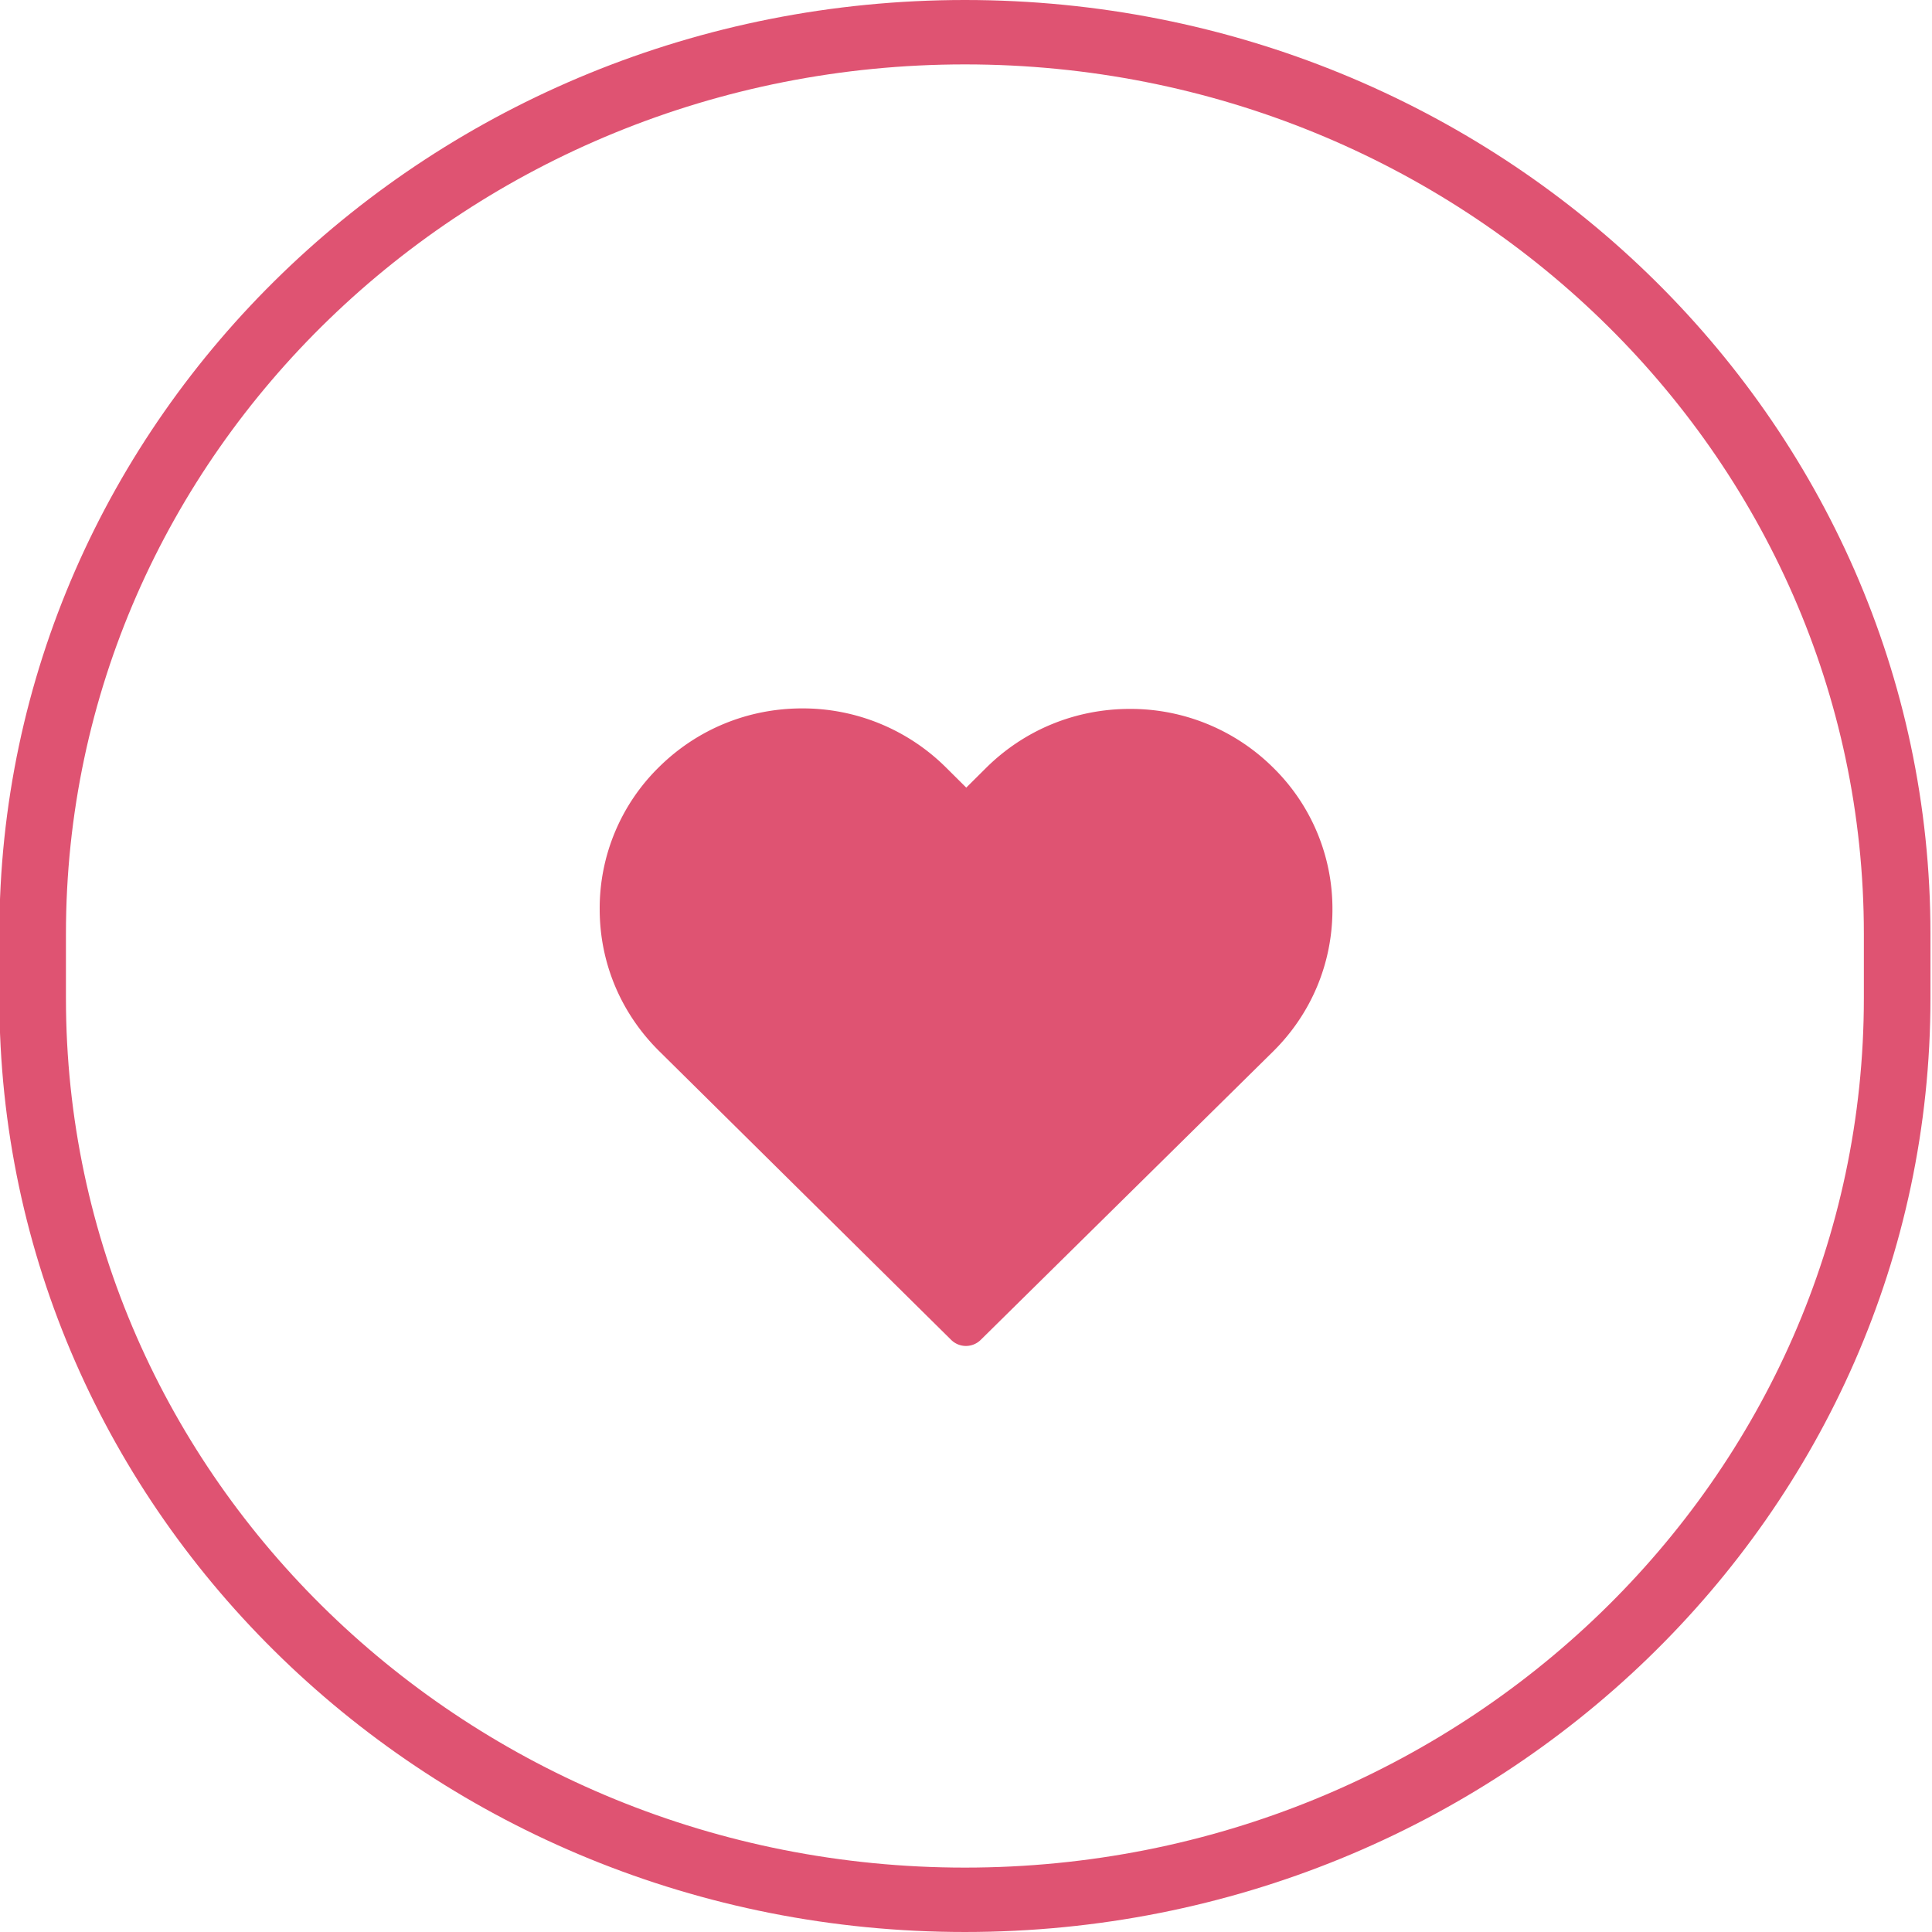
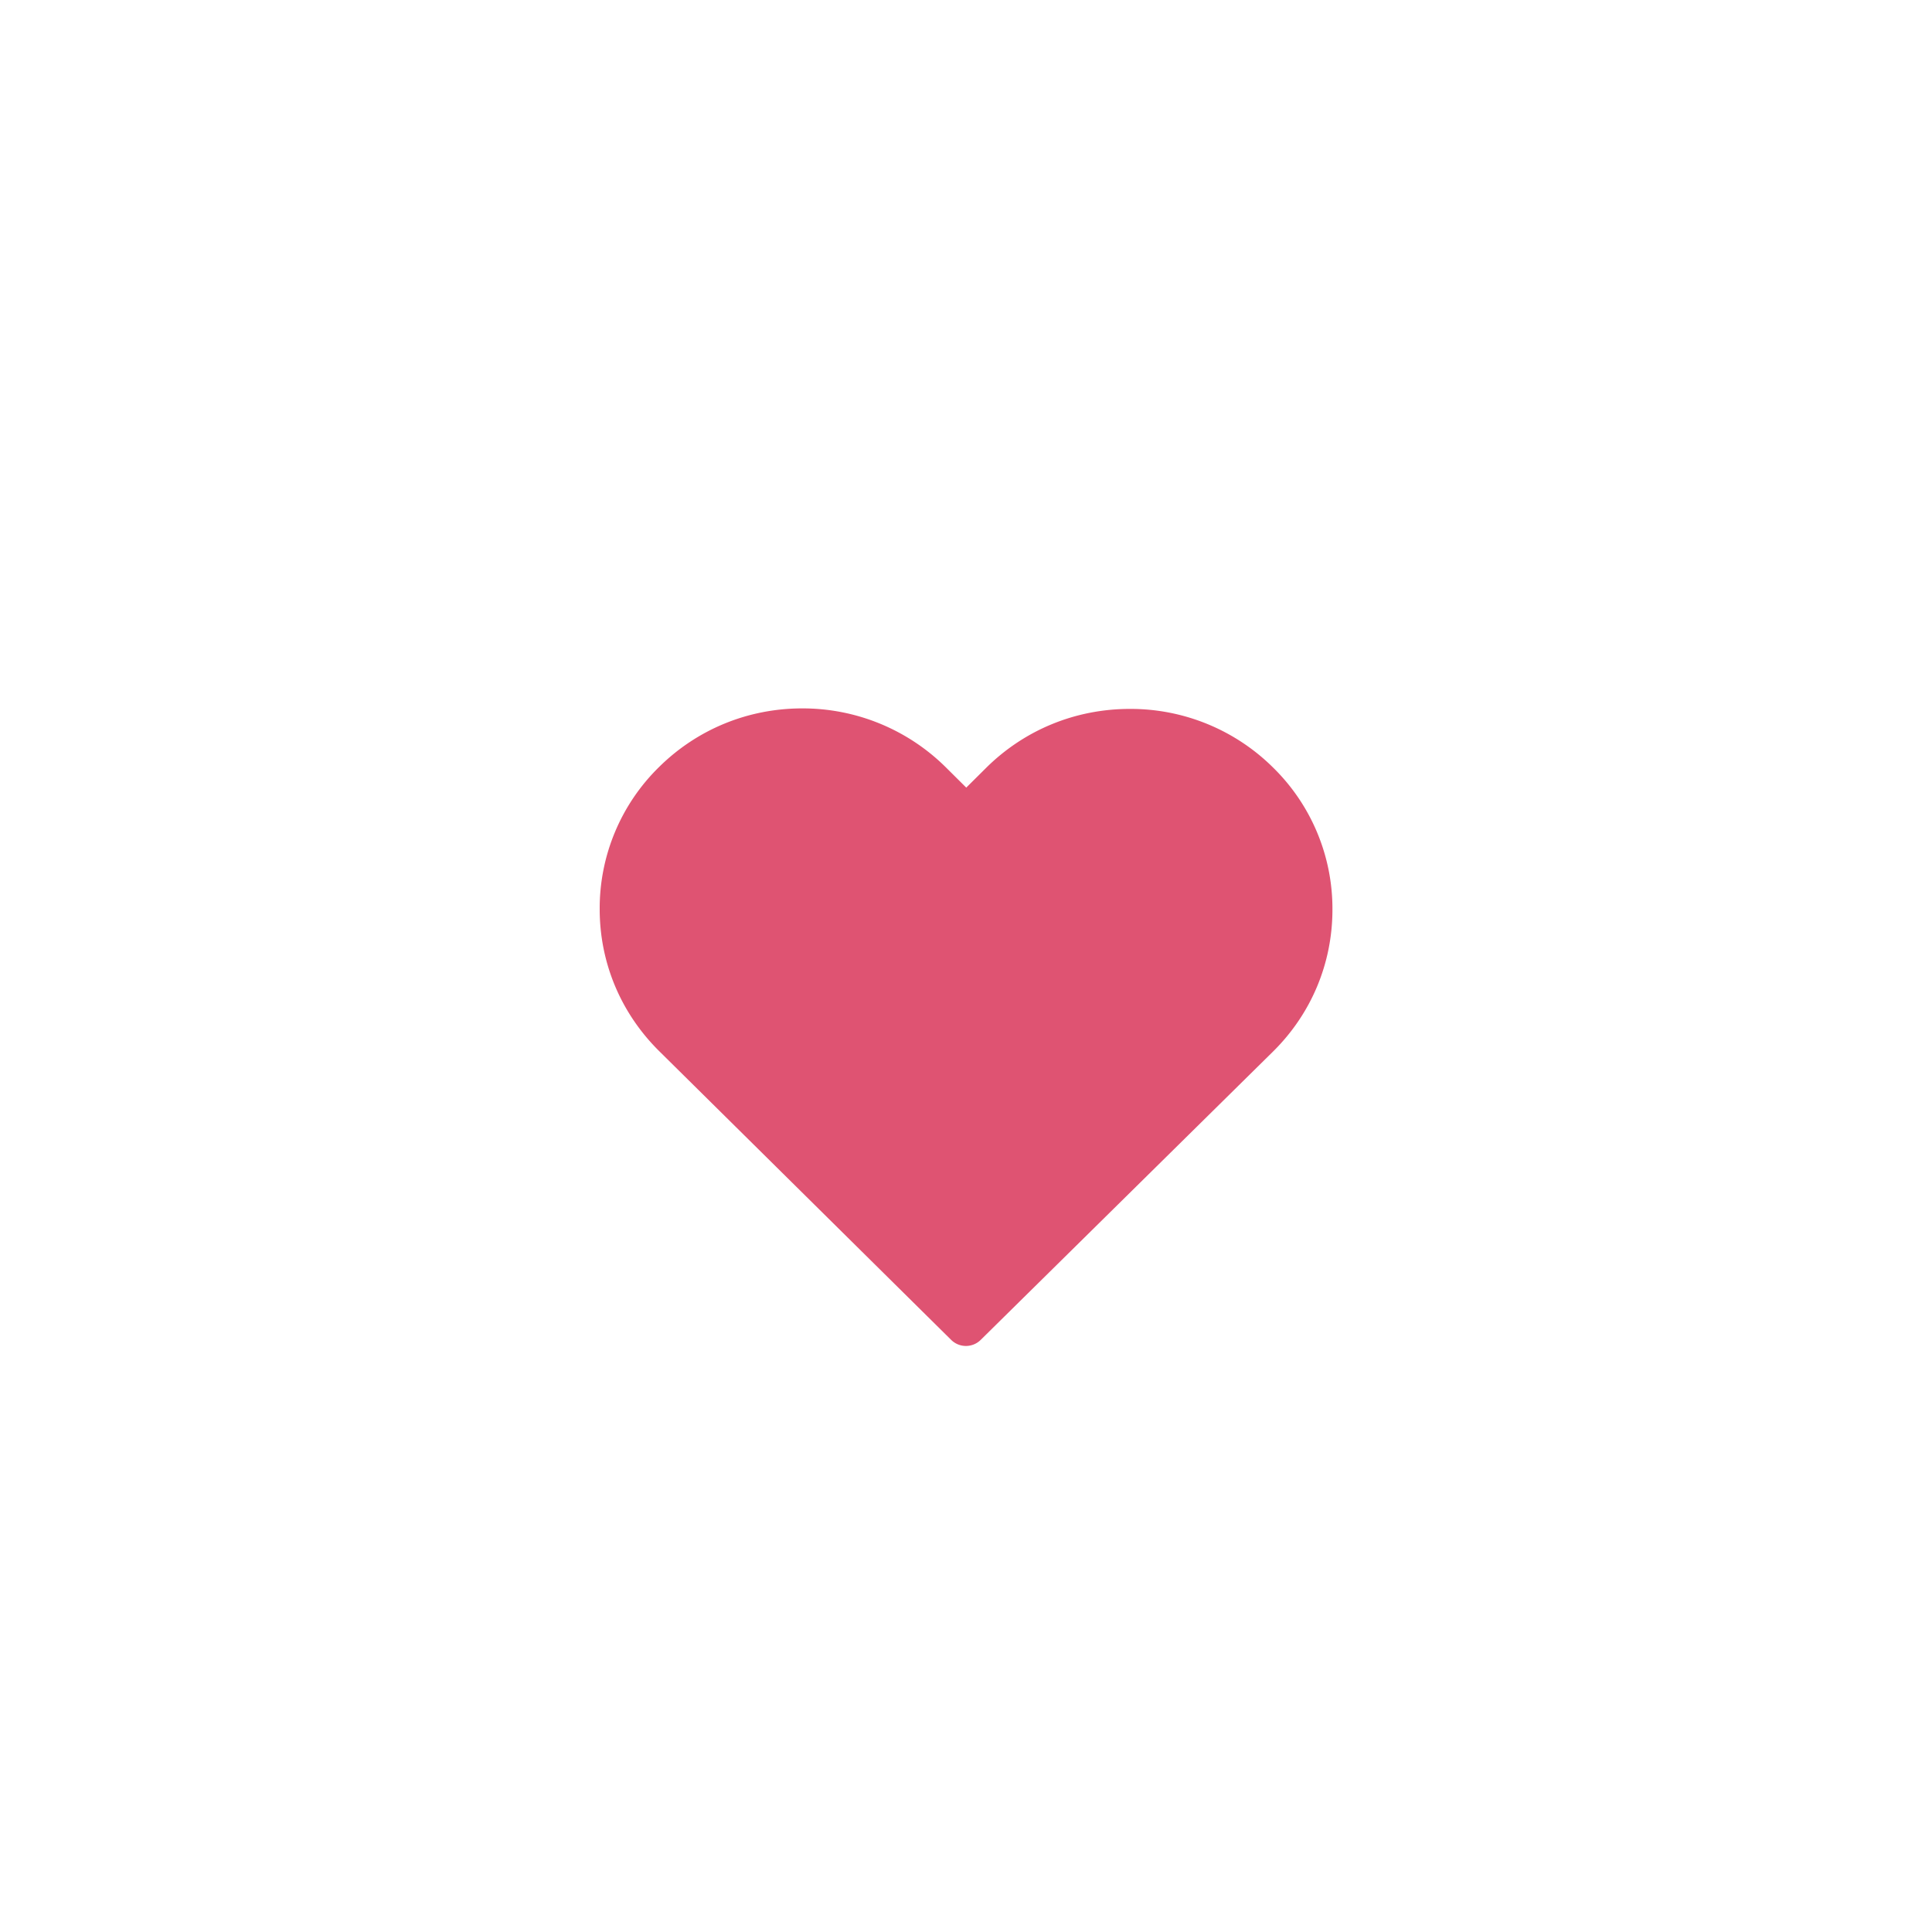
<svg xmlns="http://www.w3.org/2000/svg" width="15mm" height="15mm" viewBox="0 0 15 15">
  <defs>
    <clipPath id="a" clipPathUnits="userSpaceOnUse">
-       <path d="M20 724.5c0 8.008 6.492 14.5 14.5 14.5S49 732.508 49 724.5v-1c0-8.008-6.492-14.5-14.5-14.5S20 715.492 20 723.5z" clip-rule="evenodd" />
+       <path d="M20 724.5c0 8.008 6.492 14.5 14.5 14.5S49 732.508 49 724.5c0-8.008-6.492-14.5-14.5-14.5S20 715.492 20 723.5z" clip-rule="evenodd" />
    </clipPath>
  </defs>
  <g clip-path="url(#a)" transform="matrix(.517 0 0 -.5 -10.345 369.5)">
-     <path d="M48 724.5v-1h2v1zm-27-1v1h-2v-1zM34.5 710c-7.456 0-13.5 6.044-13.5 13.5h-2c0-8.56 6.94-15.5 15.5-15.5zM48 723.5c0-7.456-6.044-13.5-13.5-13.5v-2c8.56 0 15.5 6.94 15.5 15.5zM34.5 738c7.456 0 13.5-6.044 13.5-13.5h2c0 8.56-6.94 15.5-15.5 15.5zm0 2c-8.56 0-15.5-6.94-15.5-15.5h2c0 7.456 6.044 13.5 13.5 13.5z" fill="#df5372" />
-   </g>
+     </g>
  <path d="M9.885 5.96a1.57 1.57 0 00-1.113-.456c-.421 0-.817.162-1.115.457l-.155.154-.158-.157A1.578 1.578 0 006.228 5.5c-.42 0-.815.162-1.112.456a1.535 1.535 0 00-.46 1.103c0 .416.164.807.462 1.102l2.266 2.241a.163.163 0 00.23.001l2.269-2.238c.298-.294.462-.686.462-1.103a1.534 1.534 0 00-.46-1.102z" fill="#df5372" />
</svg>